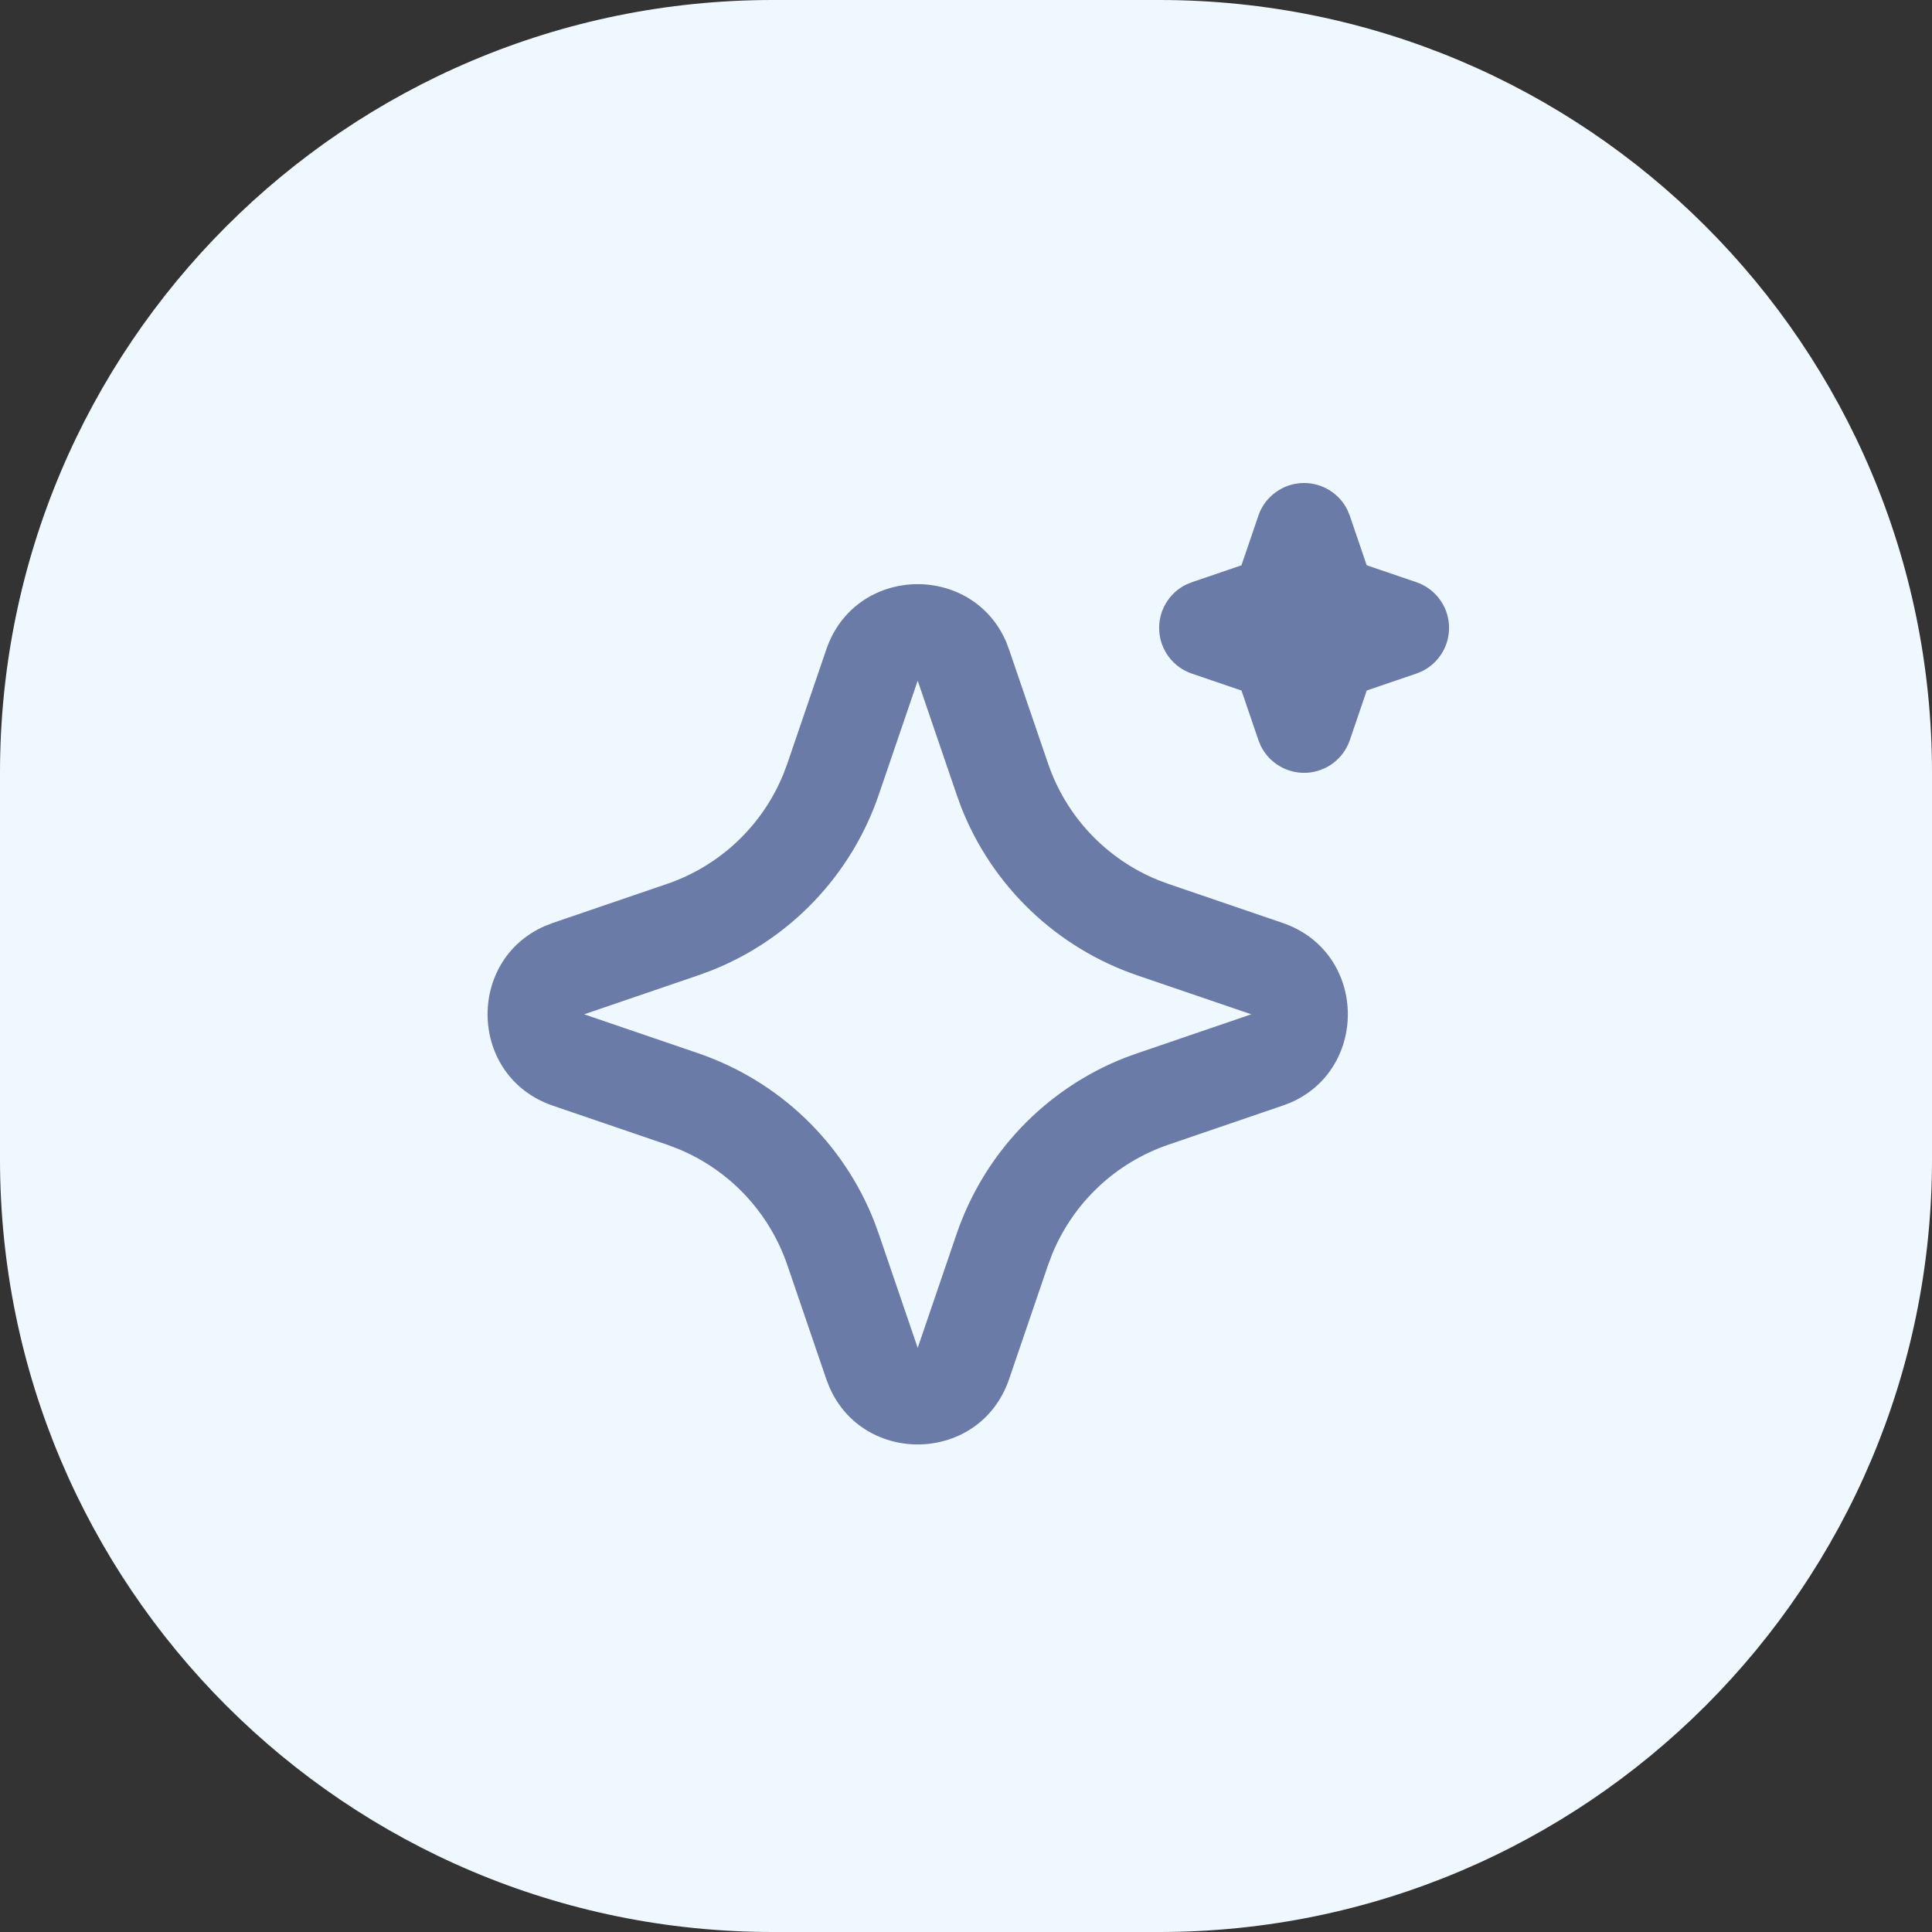
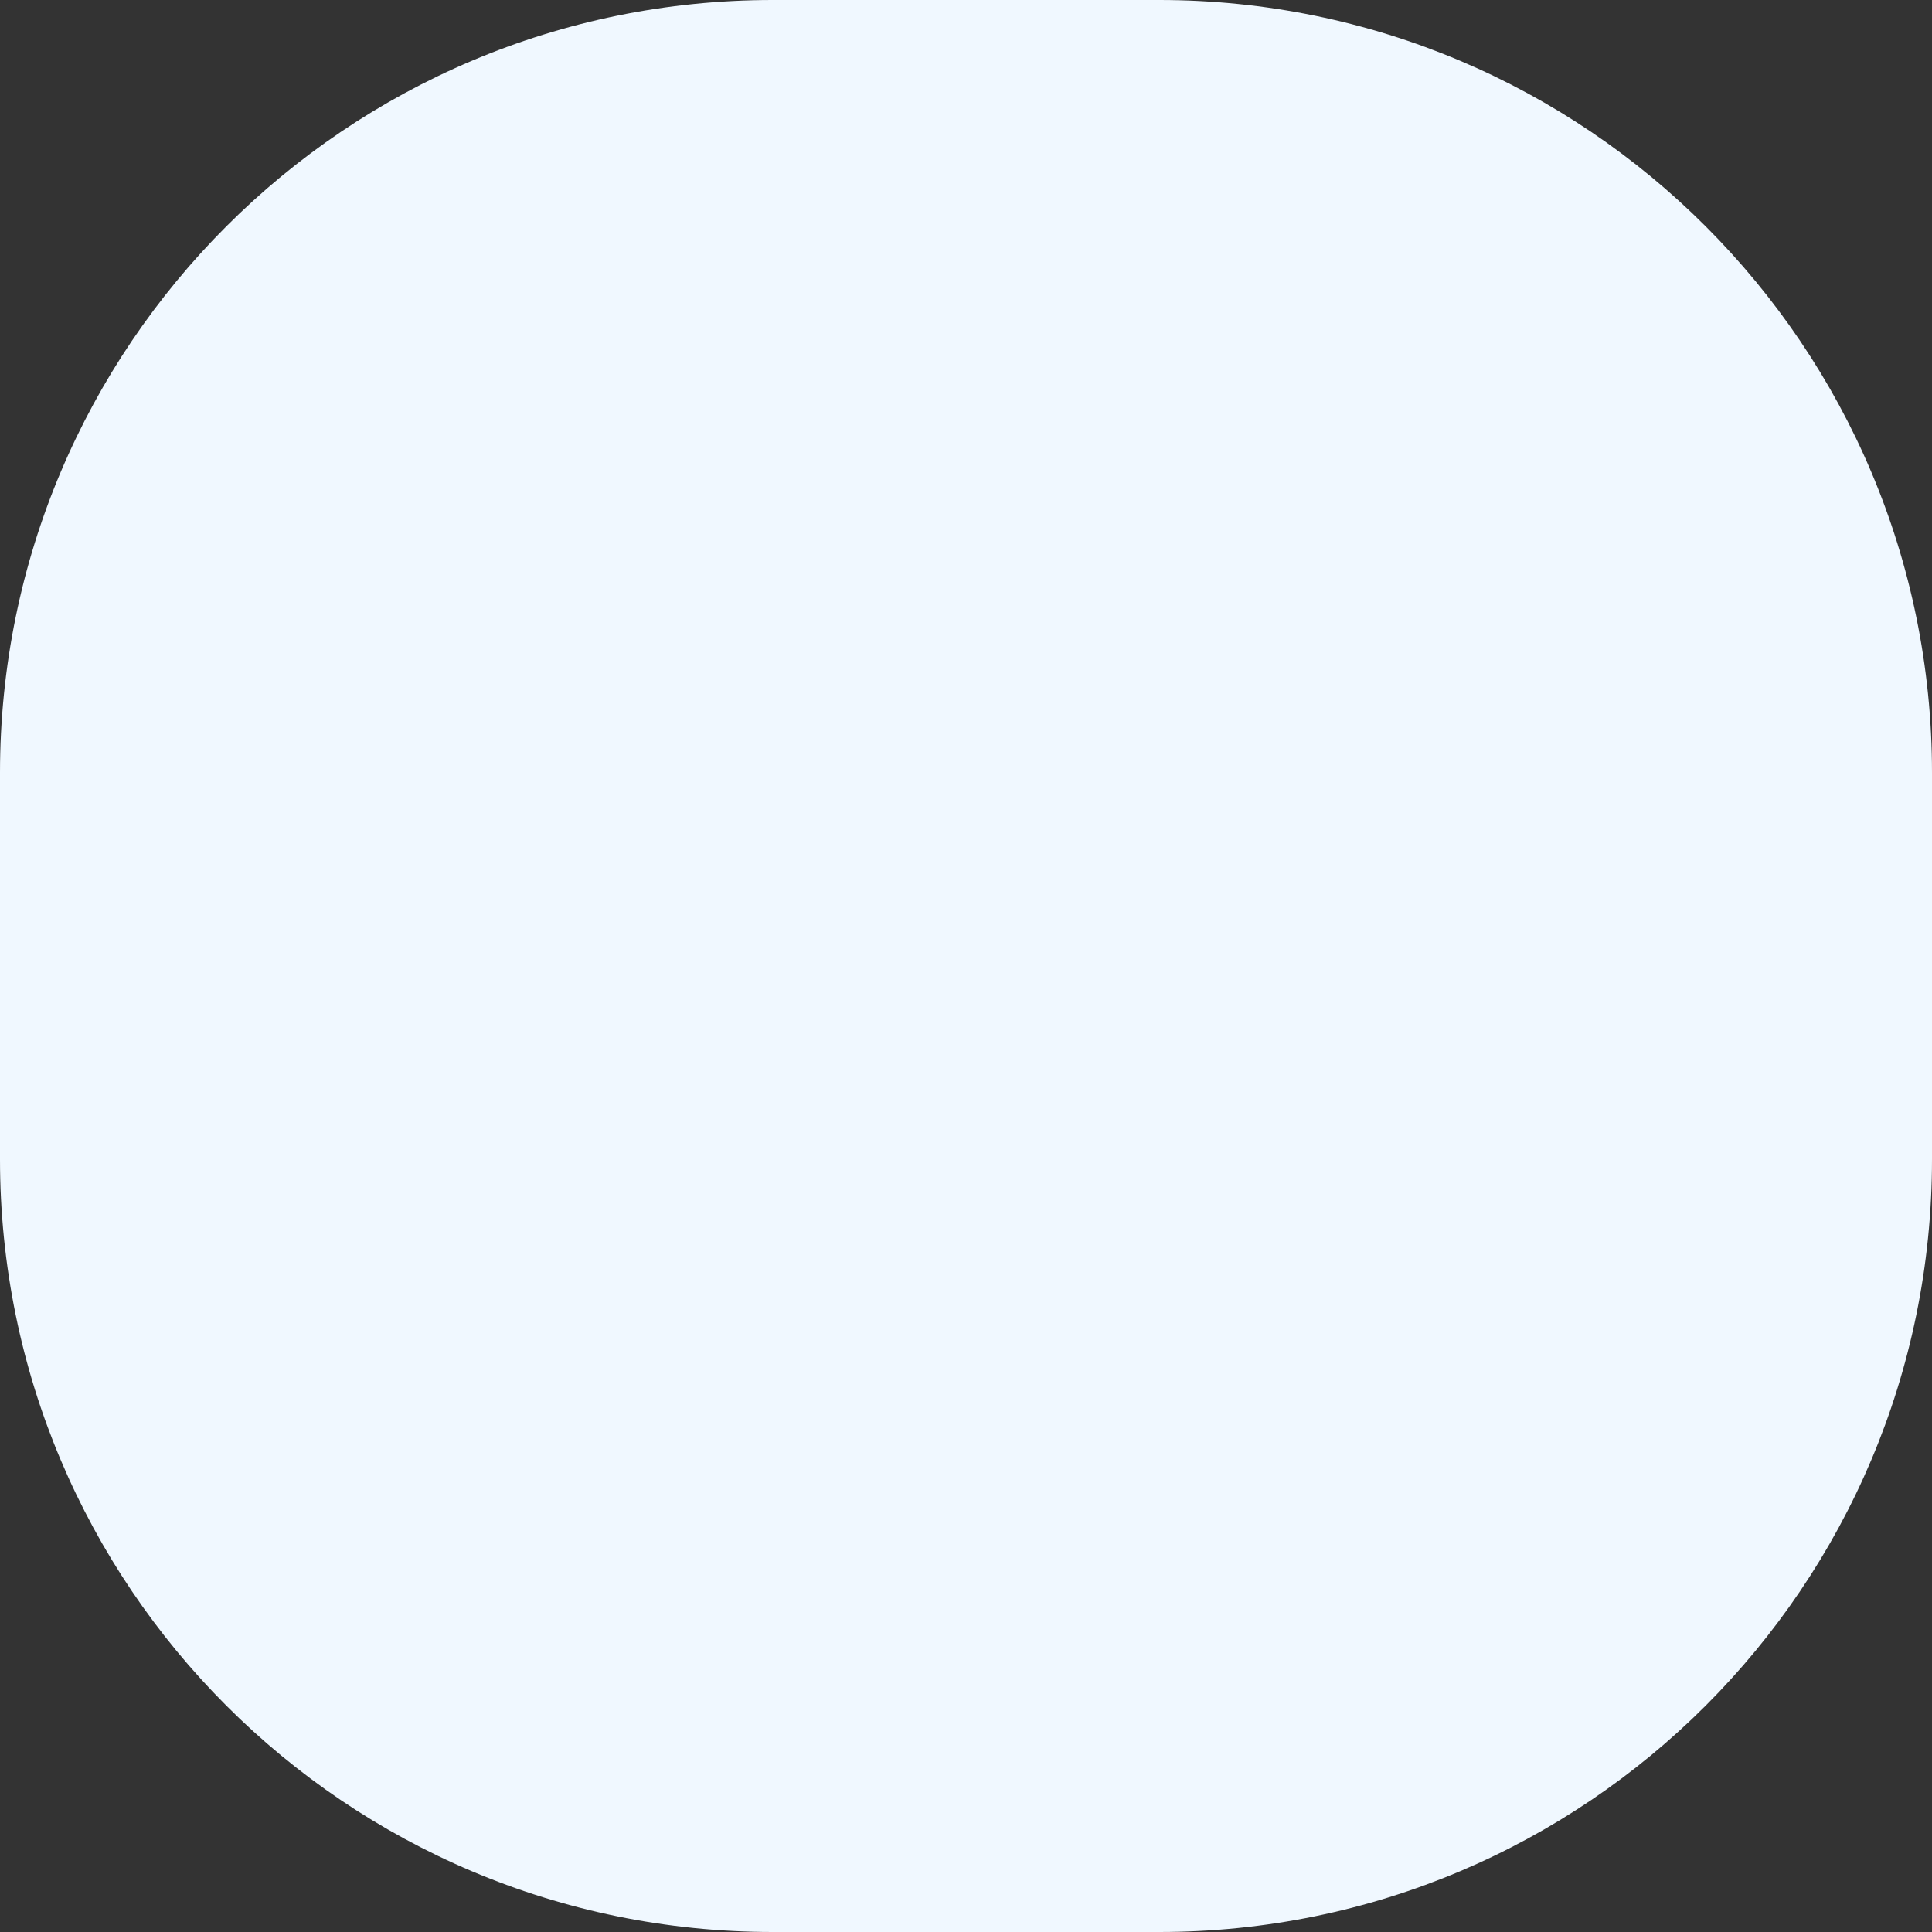
<svg xmlns="http://www.w3.org/2000/svg" fill="none" height="100%" overflow="visible" preserveAspectRatio="none" style="display: block;" viewBox="0 0 40 40" width="100%">
  <rect x="0" y="0" width="40" height="40" fill="#333333" stroke="none" />
  <g id="Icon">
    <path d="M0 16C0 7.163 7.163 0 16 0H24C32.837 0 40 7.163 40 16V24C40 32.837 32.837 40 24 40H16C7.163 40 0 32.837 0 24V16Z" fill="#F0F8FF" />
    <g id="mingcute:ai-line">
      <g id="Group">
        <g id="Vector">
</g>
-         <path d="M17.107 13.448C17.705 11.698 20.123 11.645 20.832 13.289L20.892 13.449L21.699 15.809C21.884 16.35 22.183 16.846 22.575 17.261C22.968 17.677 23.445 18.004 23.975 18.22L24.192 18.301L26.552 19.107C28.302 19.705 28.355 22.123 26.712 22.832L26.552 22.892L24.192 23.699C23.651 23.884 23.155 24.183 22.739 24.575C22.323 24.968 21.996 25.445 21.78 25.975L21.699 26.191L20.893 28.552C20.295 30.302 17.877 30.355 17.169 28.712L17.107 28.552L16.301 26.192C16.116 25.651 15.817 25.155 15.425 24.739C15.032 24.323 14.555 23.996 14.025 23.78L13.809 23.699L11.449 22.893C9.698 22.295 9.645 19.877 11.289 19.169L11.449 19.107L13.809 18.301C14.35 18.116 14.845 17.817 15.261 17.425C15.677 17.032 16.004 16.555 16.22 16.025L16.301 15.809L17.107 13.448ZM19 14.094L18.194 16.454C17.912 17.279 17.454 18.033 16.852 18.663C16.249 19.294 15.516 19.785 14.704 20.103L14.454 20.194L12.094 21L14.454 21.806C15.279 22.088 16.033 22.546 16.663 23.148C17.294 23.751 17.785 24.484 18.103 25.296L18.194 25.546L19 27.906L19.806 25.546C20.088 24.721 20.546 23.967 21.148 23.337C21.751 22.706 22.484 22.215 23.296 21.897L23.546 21.807L25.906 21L23.546 20.194C22.721 19.912 21.967 19.454 21.337 18.852C20.706 18.249 20.215 17.516 19.897 16.704L19.807 16.454L19 14.094ZM27 10C27.187 10 27.37 10.053 27.529 10.152C27.688 10.251 27.816 10.392 27.898 10.56L27.946 10.677L28.296 11.703L29.323 12.053C29.511 12.117 29.675 12.235 29.795 12.392C29.916 12.549 29.987 12.738 29.999 12.936C30.012 13.134 29.966 13.331 29.866 13.502C29.767 13.673 29.619 13.811 29.441 13.898L29.323 13.946L28.297 14.296L27.947 15.323C27.883 15.51 27.765 15.675 27.608 15.795C27.451 15.915 27.261 15.986 27.064 15.999C26.866 16.011 26.669 15.965 26.498 15.865C26.327 15.766 26.189 15.618 26.102 15.44L26.054 15.323L25.704 14.297L24.677 13.947C24.489 13.883 24.325 13.765 24.205 13.608C24.084 13.451 24.013 13.262 24.001 13.064C23.988 12.866 24.034 12.669 24.134 12.498C24.233 12.327 24.381 12.189 24.559 12.102L24.677 12.054L25.703 11.704L26.053 10.677C26.12 10.479 26.248 10.308 26.418 10.187C26.588 10.065 26.791 10 27 10Z" fill="#6A7BA7" id="Vector_2" />
      </g>
    </g>
  </g>
</svg>